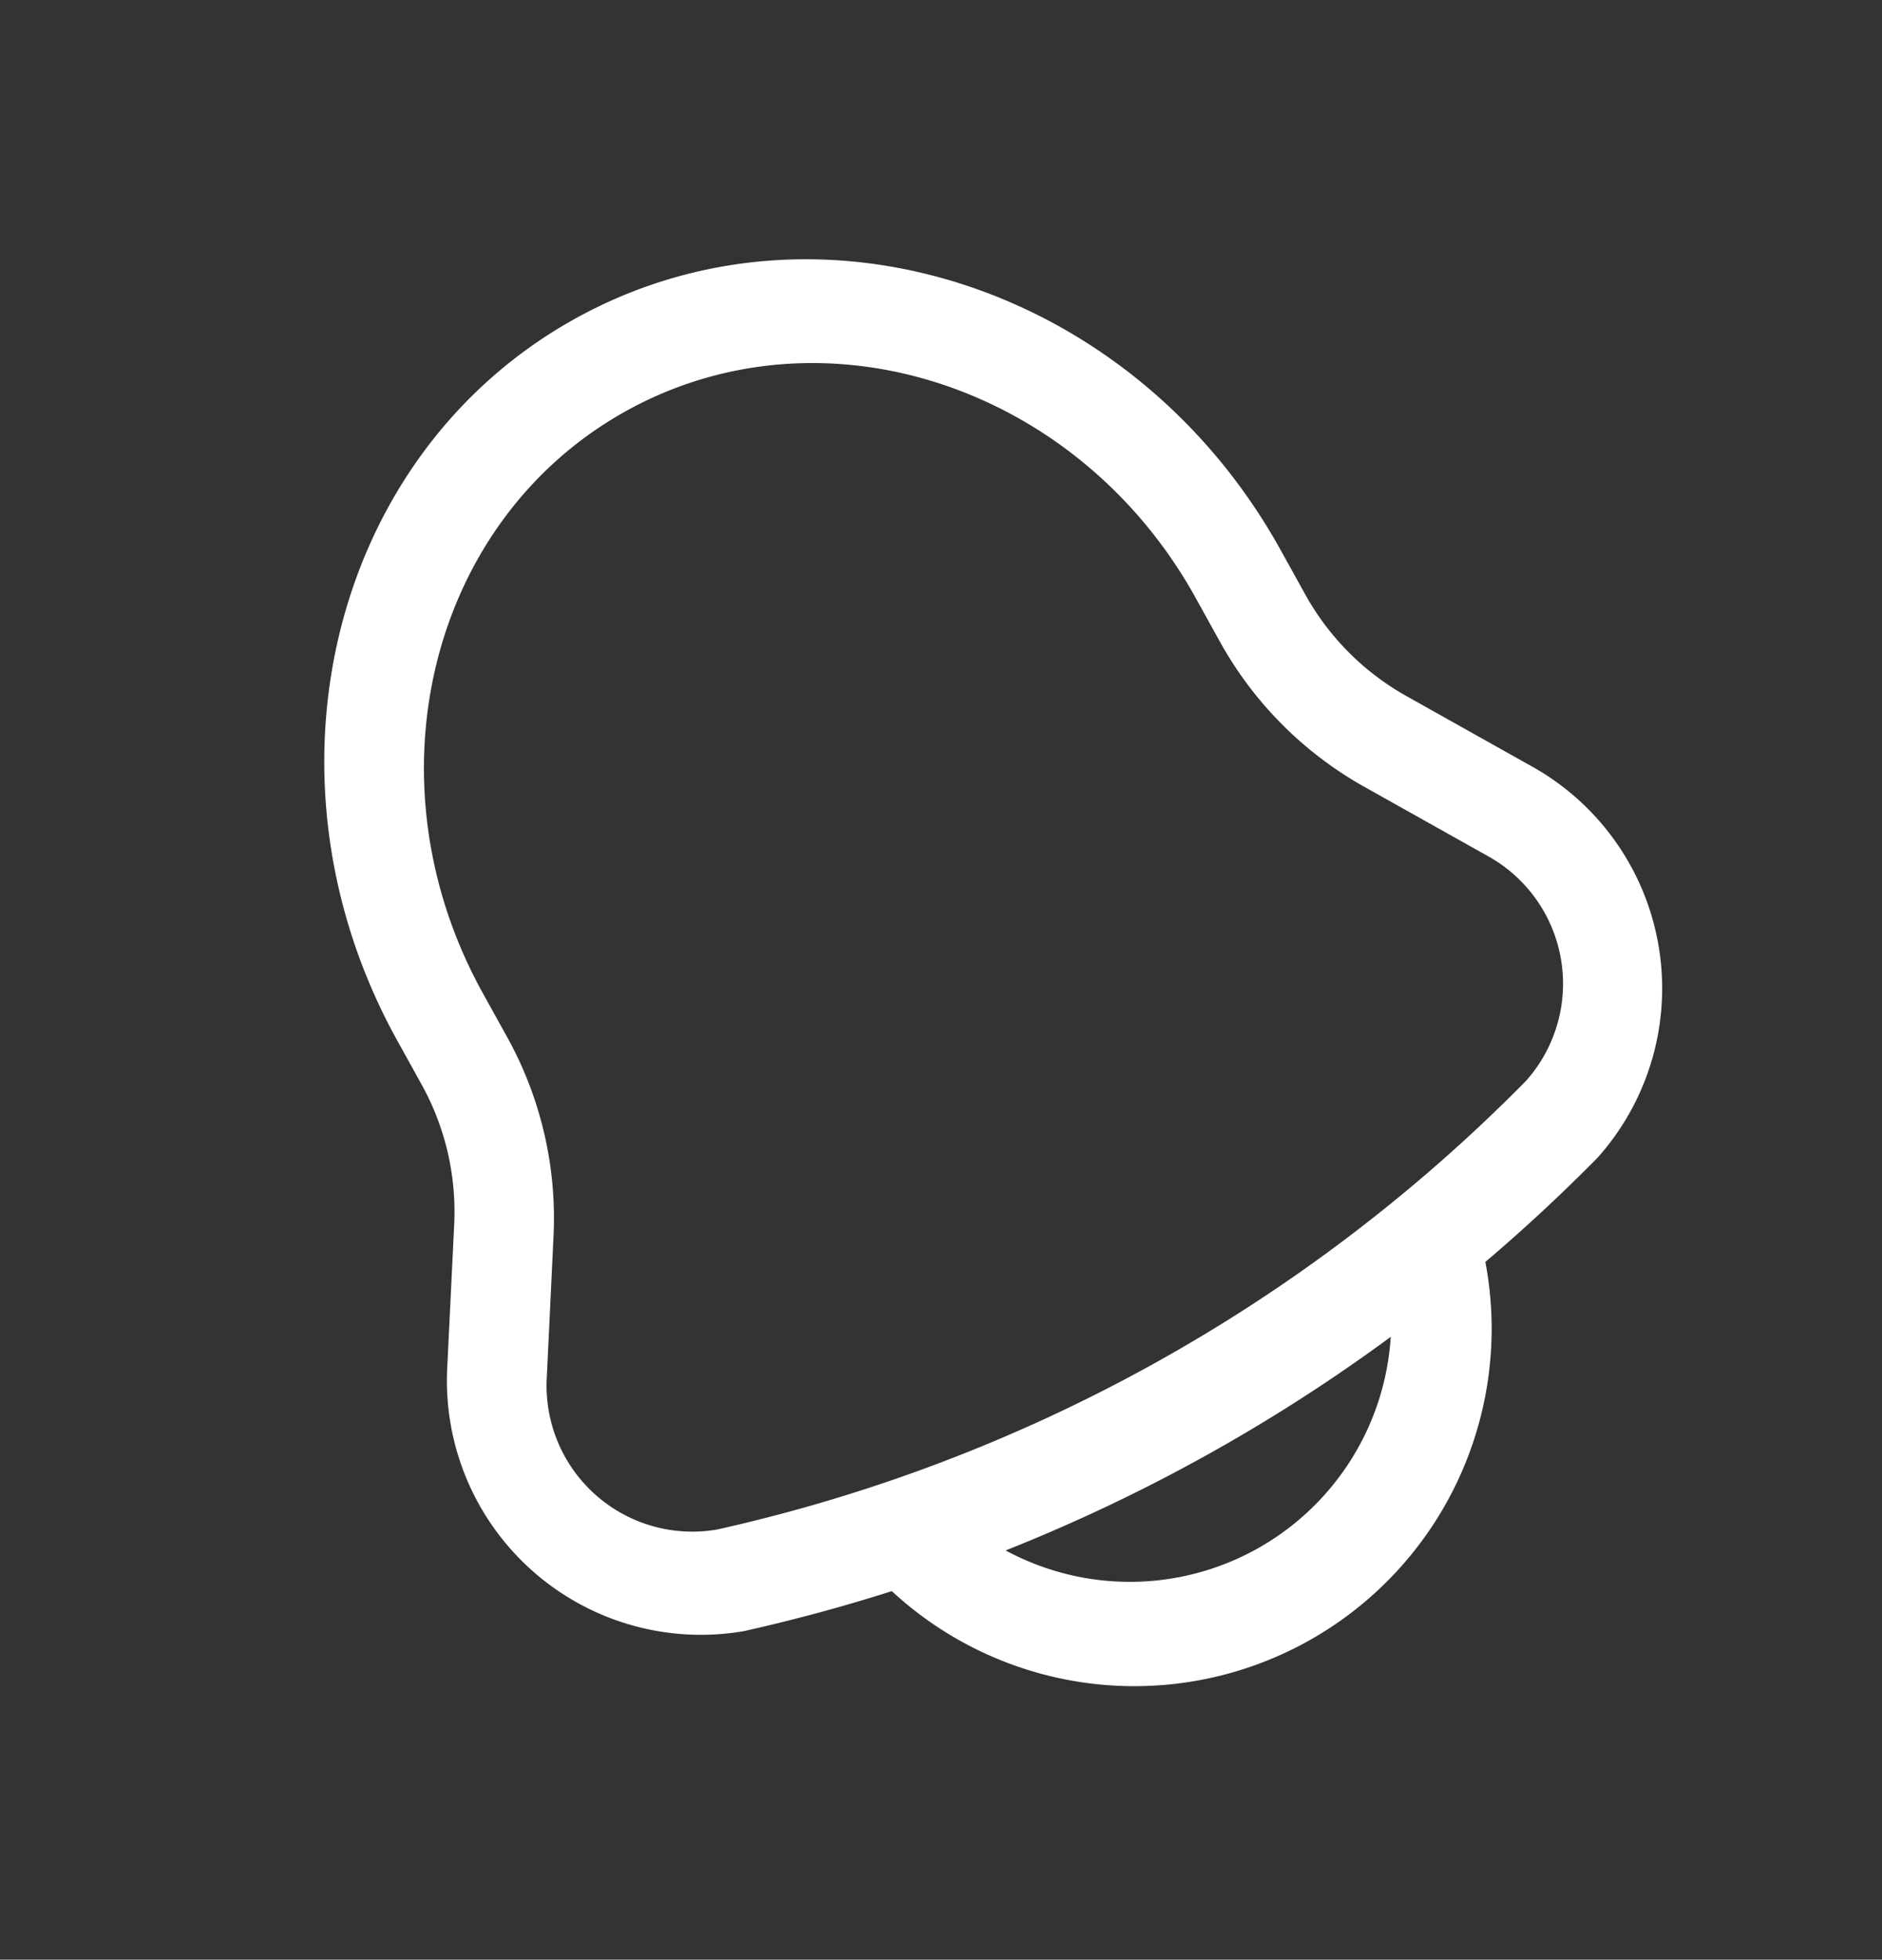
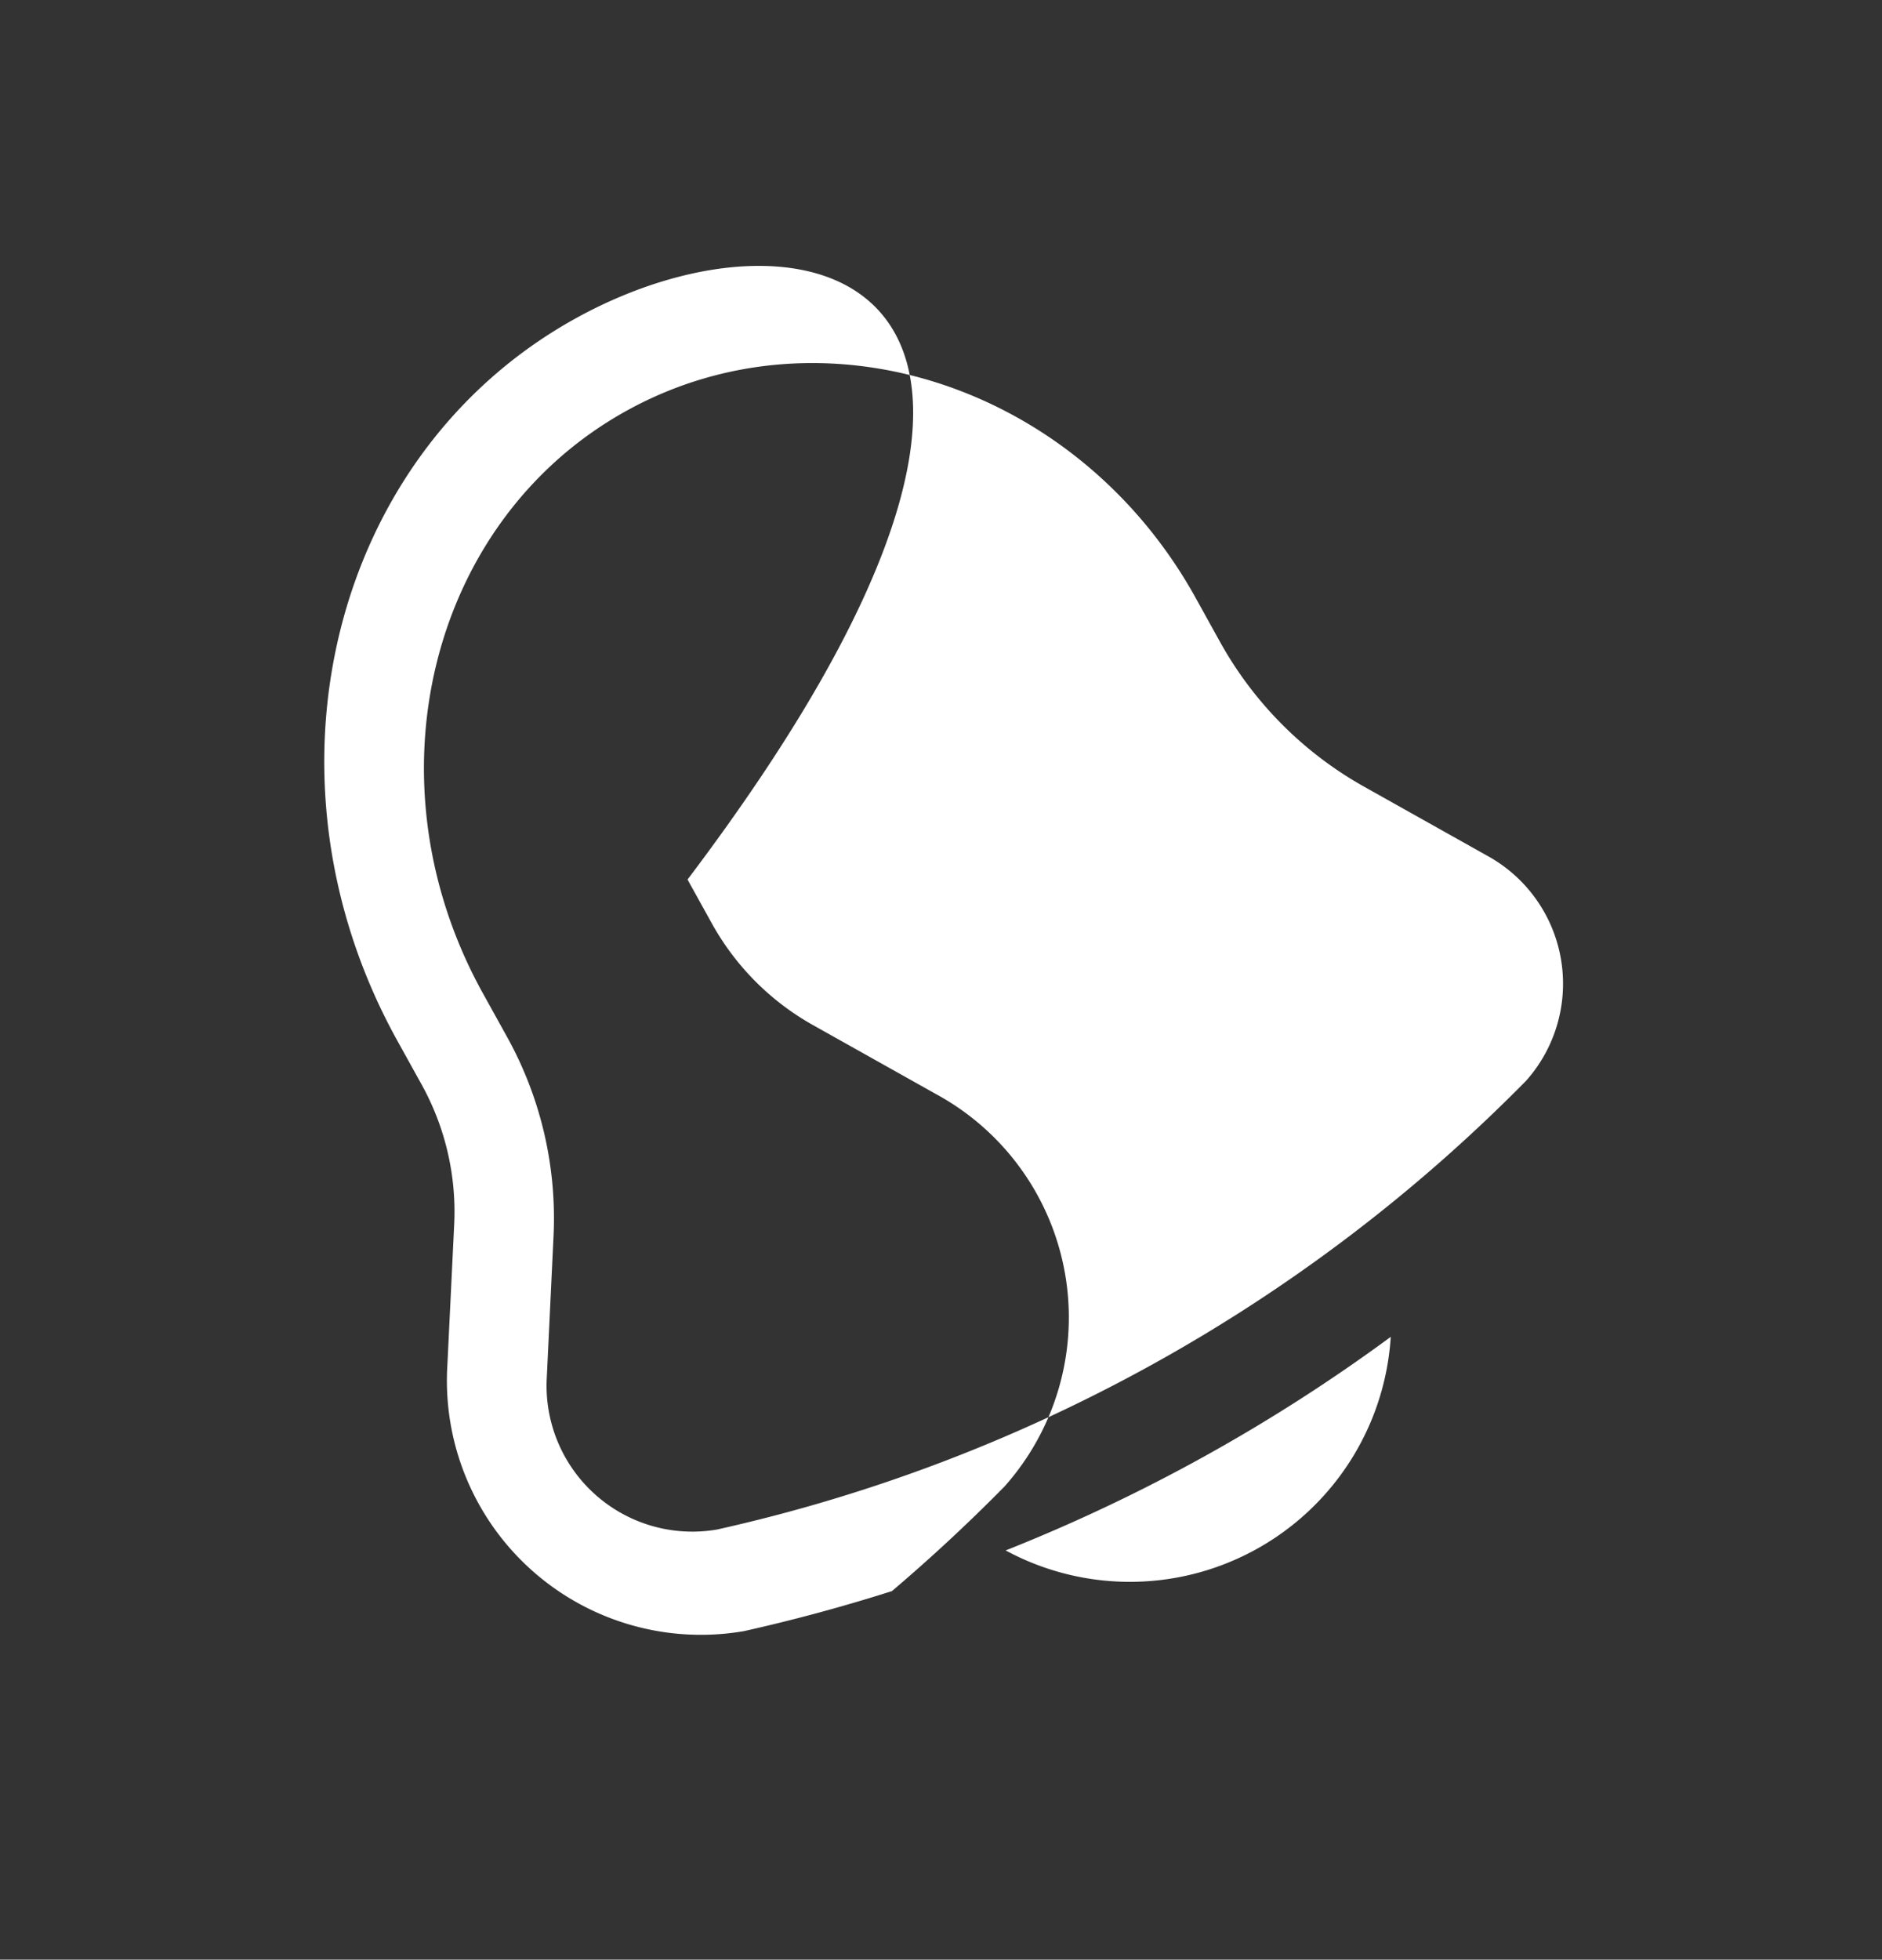
<svg xmlns="http://www.w3.org/2000/svg" width="38.251" height="39.805" viewBox="0 0 38.251 39.805">
  <rect x="0" y="0" width="38.251" height="39.805" fill="#333333" stroke="none" />
-   <path id="bell-svgrepo-com" d="M13.358,0C7.689,0,3.093,4.955,3.093,11.067v1.005a5.325,5.325,0,0,1-.785,2.8L.786,17.329a5.16,5.16,0,0,0,2.653,7.64q1.5.441,3.025.747l0,.007a7.258,7.258,0,0,0,13.782,0l0-.007q1.523-.305,3.025-.747a5.16,5.16,0,0,0,2.653-7.64l-1.521-2.46a5.325,5.325,0,0,1-.785-2.8V11.067C23.623,4.955,19.027,0,13.358,0ZM17.83,26.114a34.986,34.986,0,0,1-8.945,0,5.311,5.311,0,0,0,8.945,0ZM5.08,11.067c0-4.929,3.706-8.925,8.278-8.925s8.279,4,8.279,8.925v1.005a7.589,7.589,0,0,0,1.119,3.984l1.521,2.46A2.962,2.962,0,0,1,22.754,22.9a33.218,33.218,0,0,1-18.792,0,2.962,2.962,0,0,1-1.523-4.385l1.521-2.46A7.588,7.588,0,0,0,5.08,12.072Z" transform="matrix(0.875, -0.485, 0.485, 0.875, 0, 12.952)" fill="#fff" fill-rule="evenodd" />
+   <path id="bell-svgrepo-com" d="M13.358,0C7.689,0,3.093,4.955,3.093,11.067v1.005a5.325,5.325,0,0,1-.785,2.8L.786,17.329a5.16,5.16,0,0,0,2.653,7.64q1.5.441,3.025.747l0,.007l0-.007q1.523-.305,3.025-.747a5.16,5.16,0,0,0,2.653-7.64l-1.521-2.46a5.325,5.325,0,0,1-.785-2.8V11.067C23.623,4.955,19.027,0,13.358,0ZM17.83,26.114a34.986,34.986,0,0,1-8.945,0,5.311,5.311,0,0,0,8.945,0ZM5.08,11.067c0-4.929,3.706-8.925,8.278-8.925s8.279,4,8.279,8.925v1.005a7.589,7.589,0,0,0,1.119,3.984l1.521,2.46A2.962,2.962,0,0,1,22.754,22.9a33.218,33.218,0,0,1-18.792,0,2.962,2.962,0,0,1-1.523-4.385l1.521-2.46A7.588,7.588,0,0,0,5.08,12.072Z" transform="matrix(0.875, -0.485, 0.485, 0.875, 0, 12.952)" fill="#fff" fill-rule="evenodd" />
</svg>